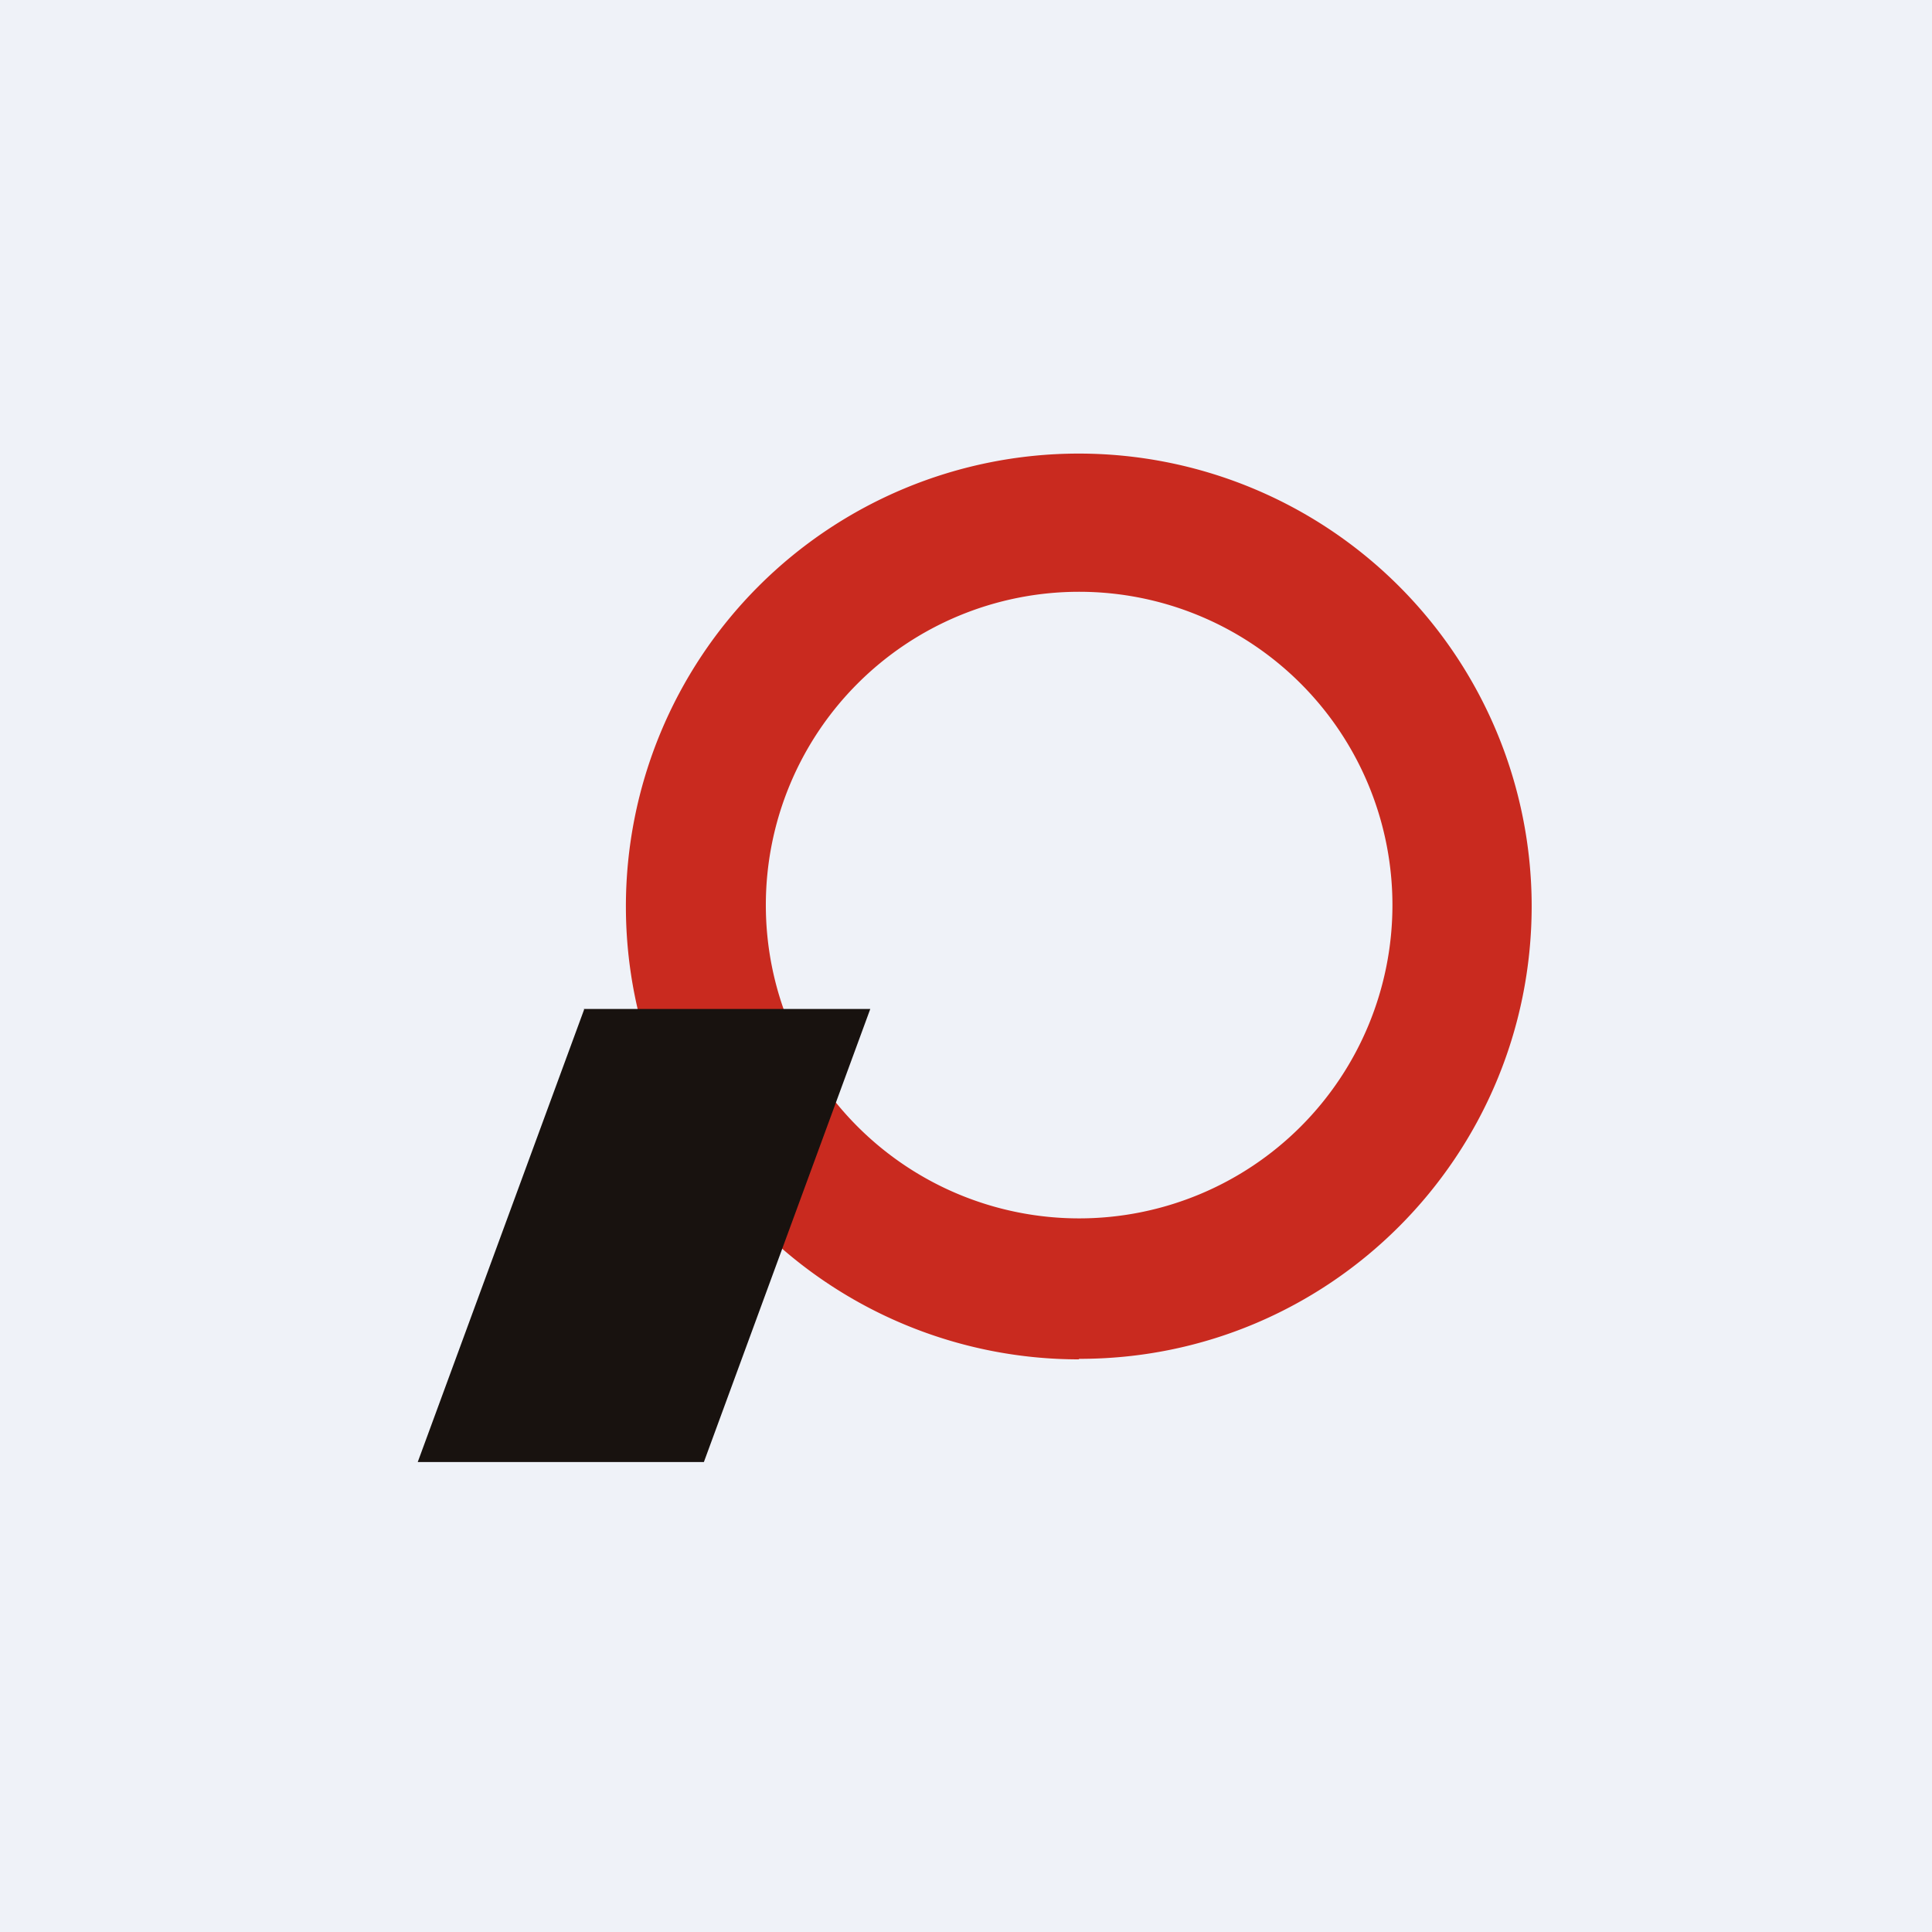
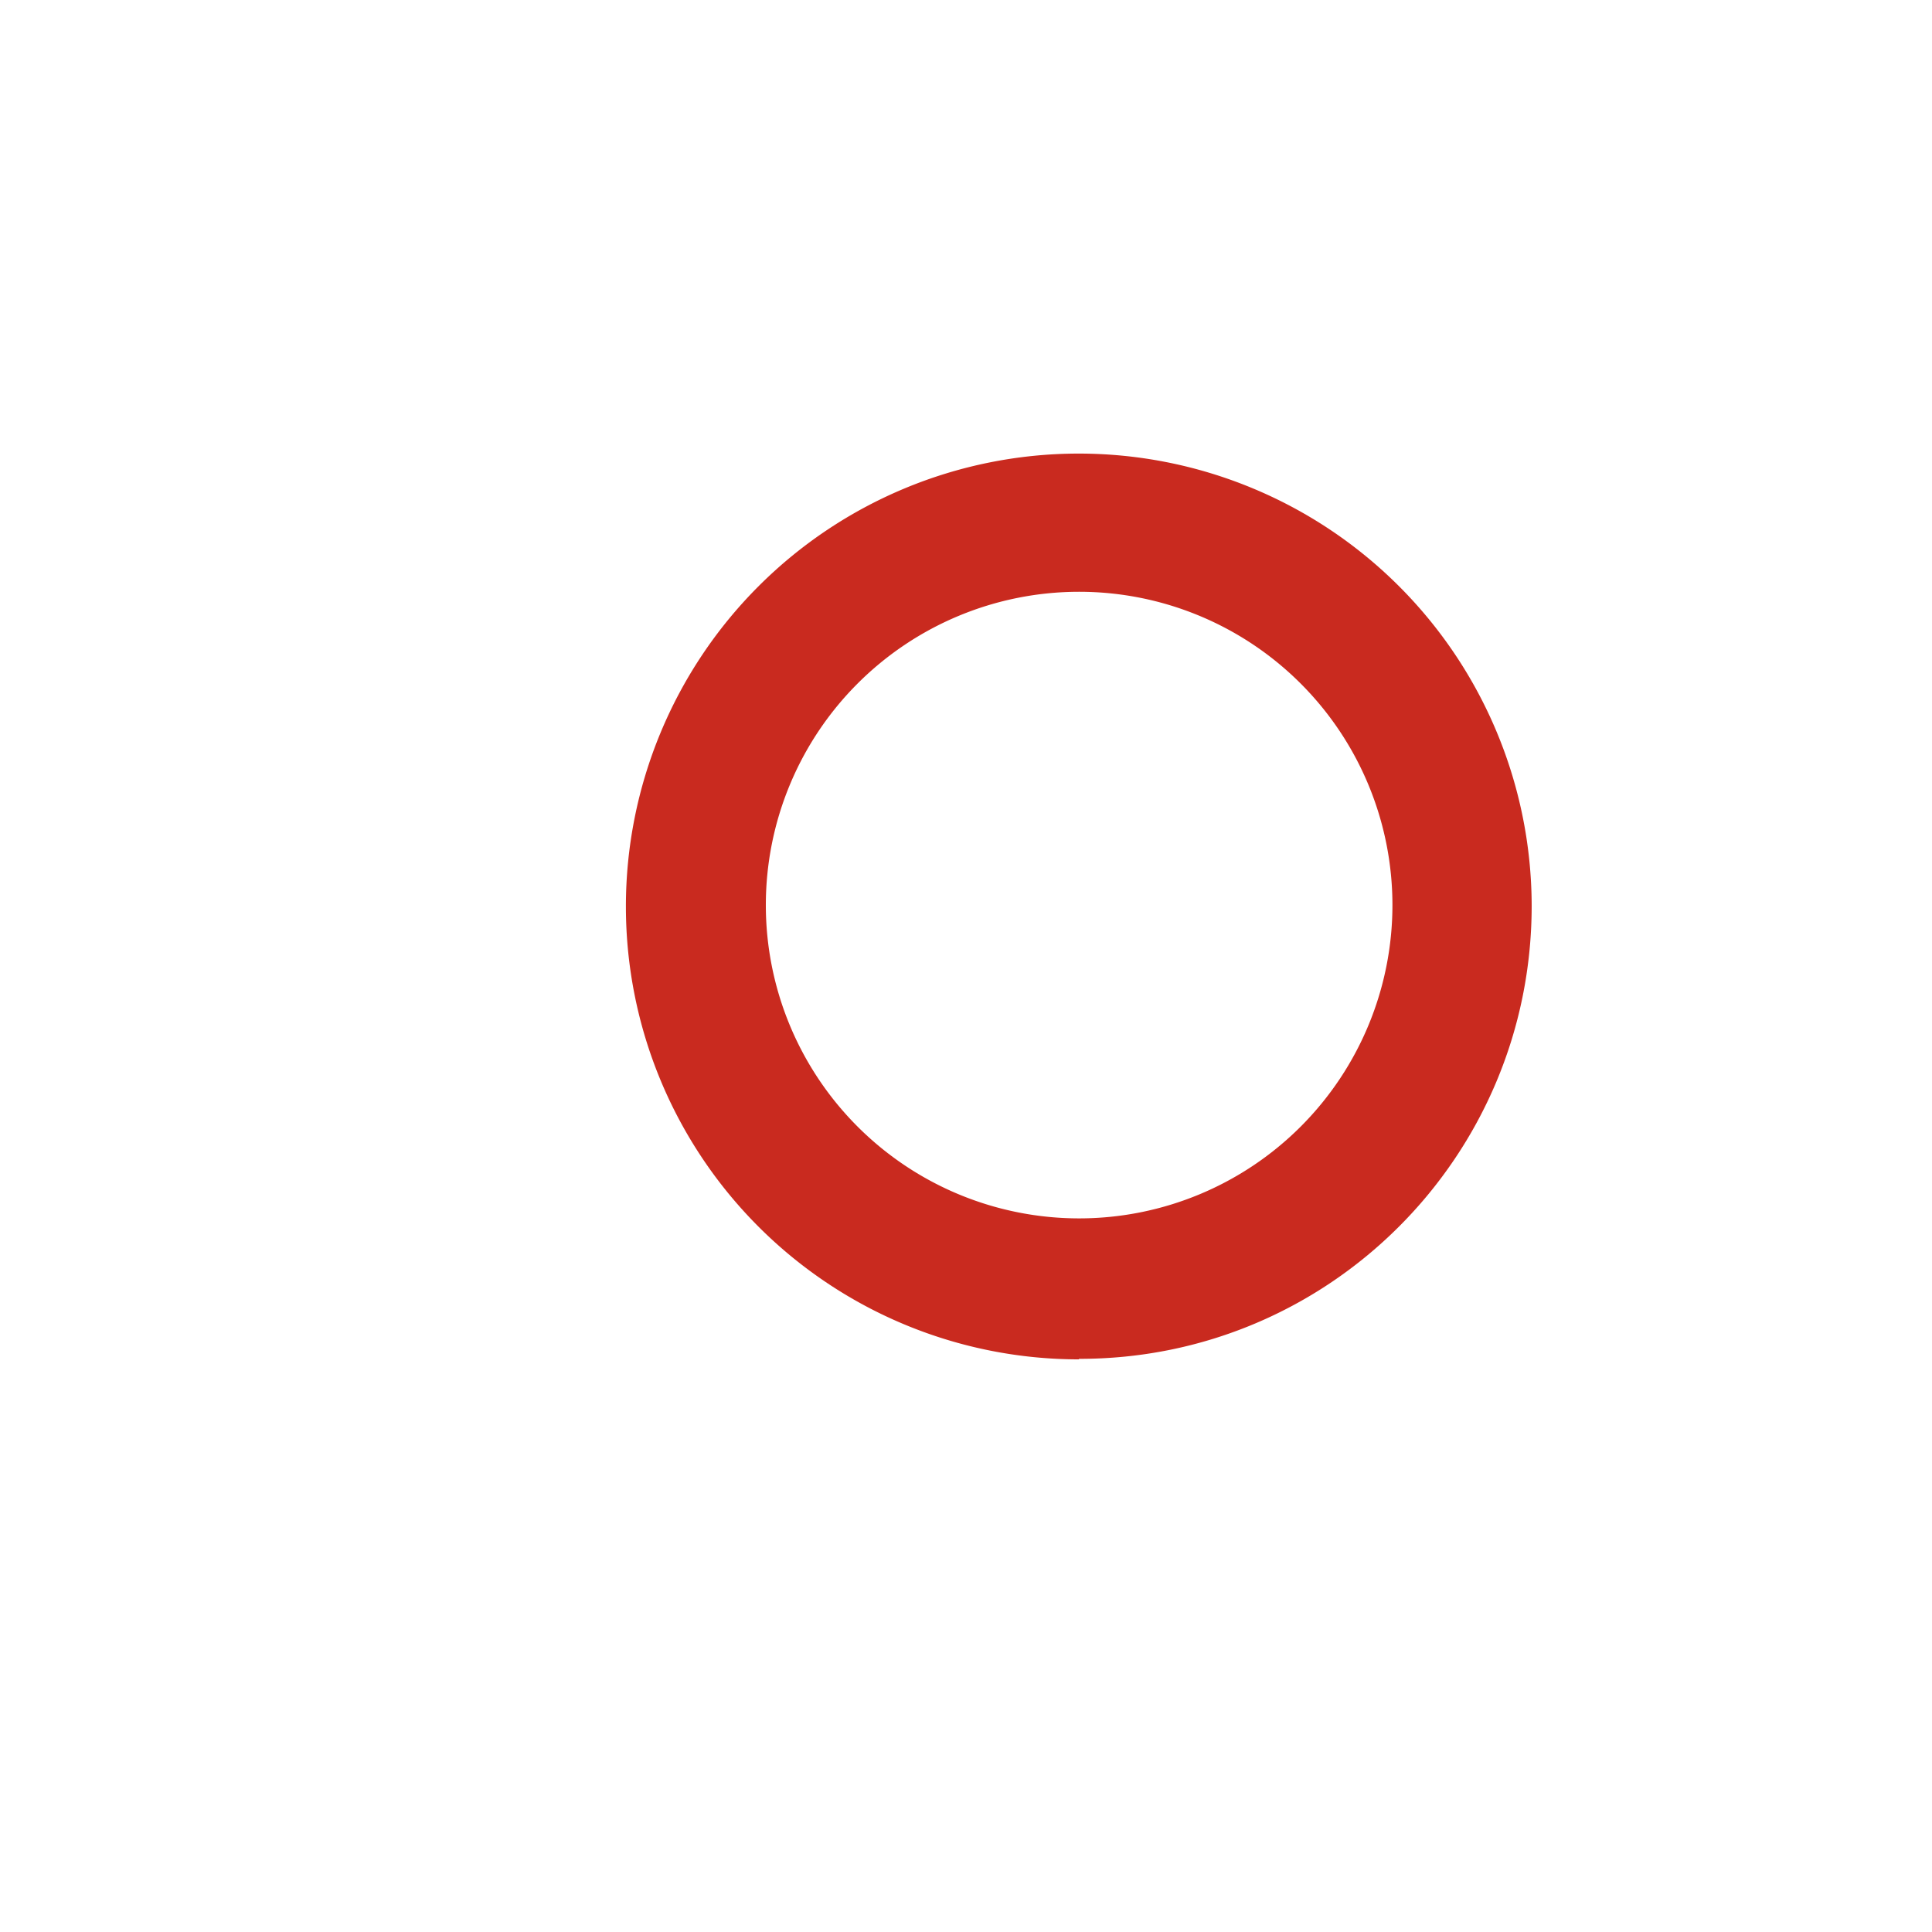
<svg xmlns="http://www.w3.org/2000/svg" viewBox="0 0 55.5 55.5">
-   <path d="M 0,0 H 55.5 V 55.5 H 0 Z" fill="rgb(239, 242, 248)" />
  <path d="M 30.99,39.035 C 38.18,39.05 44,33.22 44,26.02 A 13.01,13.01 0 1,0 31,39.05 Z M 31,35 A 9,9 0 1,0 31,17 A 9,9 0 0,0 31,35 Z" fill="rgb(201, 42, 31)" fill-rule="evenodd" />
-   <path d="M 16.77,28.985 H 25 L 20.22,42 H 12 L 16.78,29 Z" fill="rgb(24, 18, 15)" />
</svg>